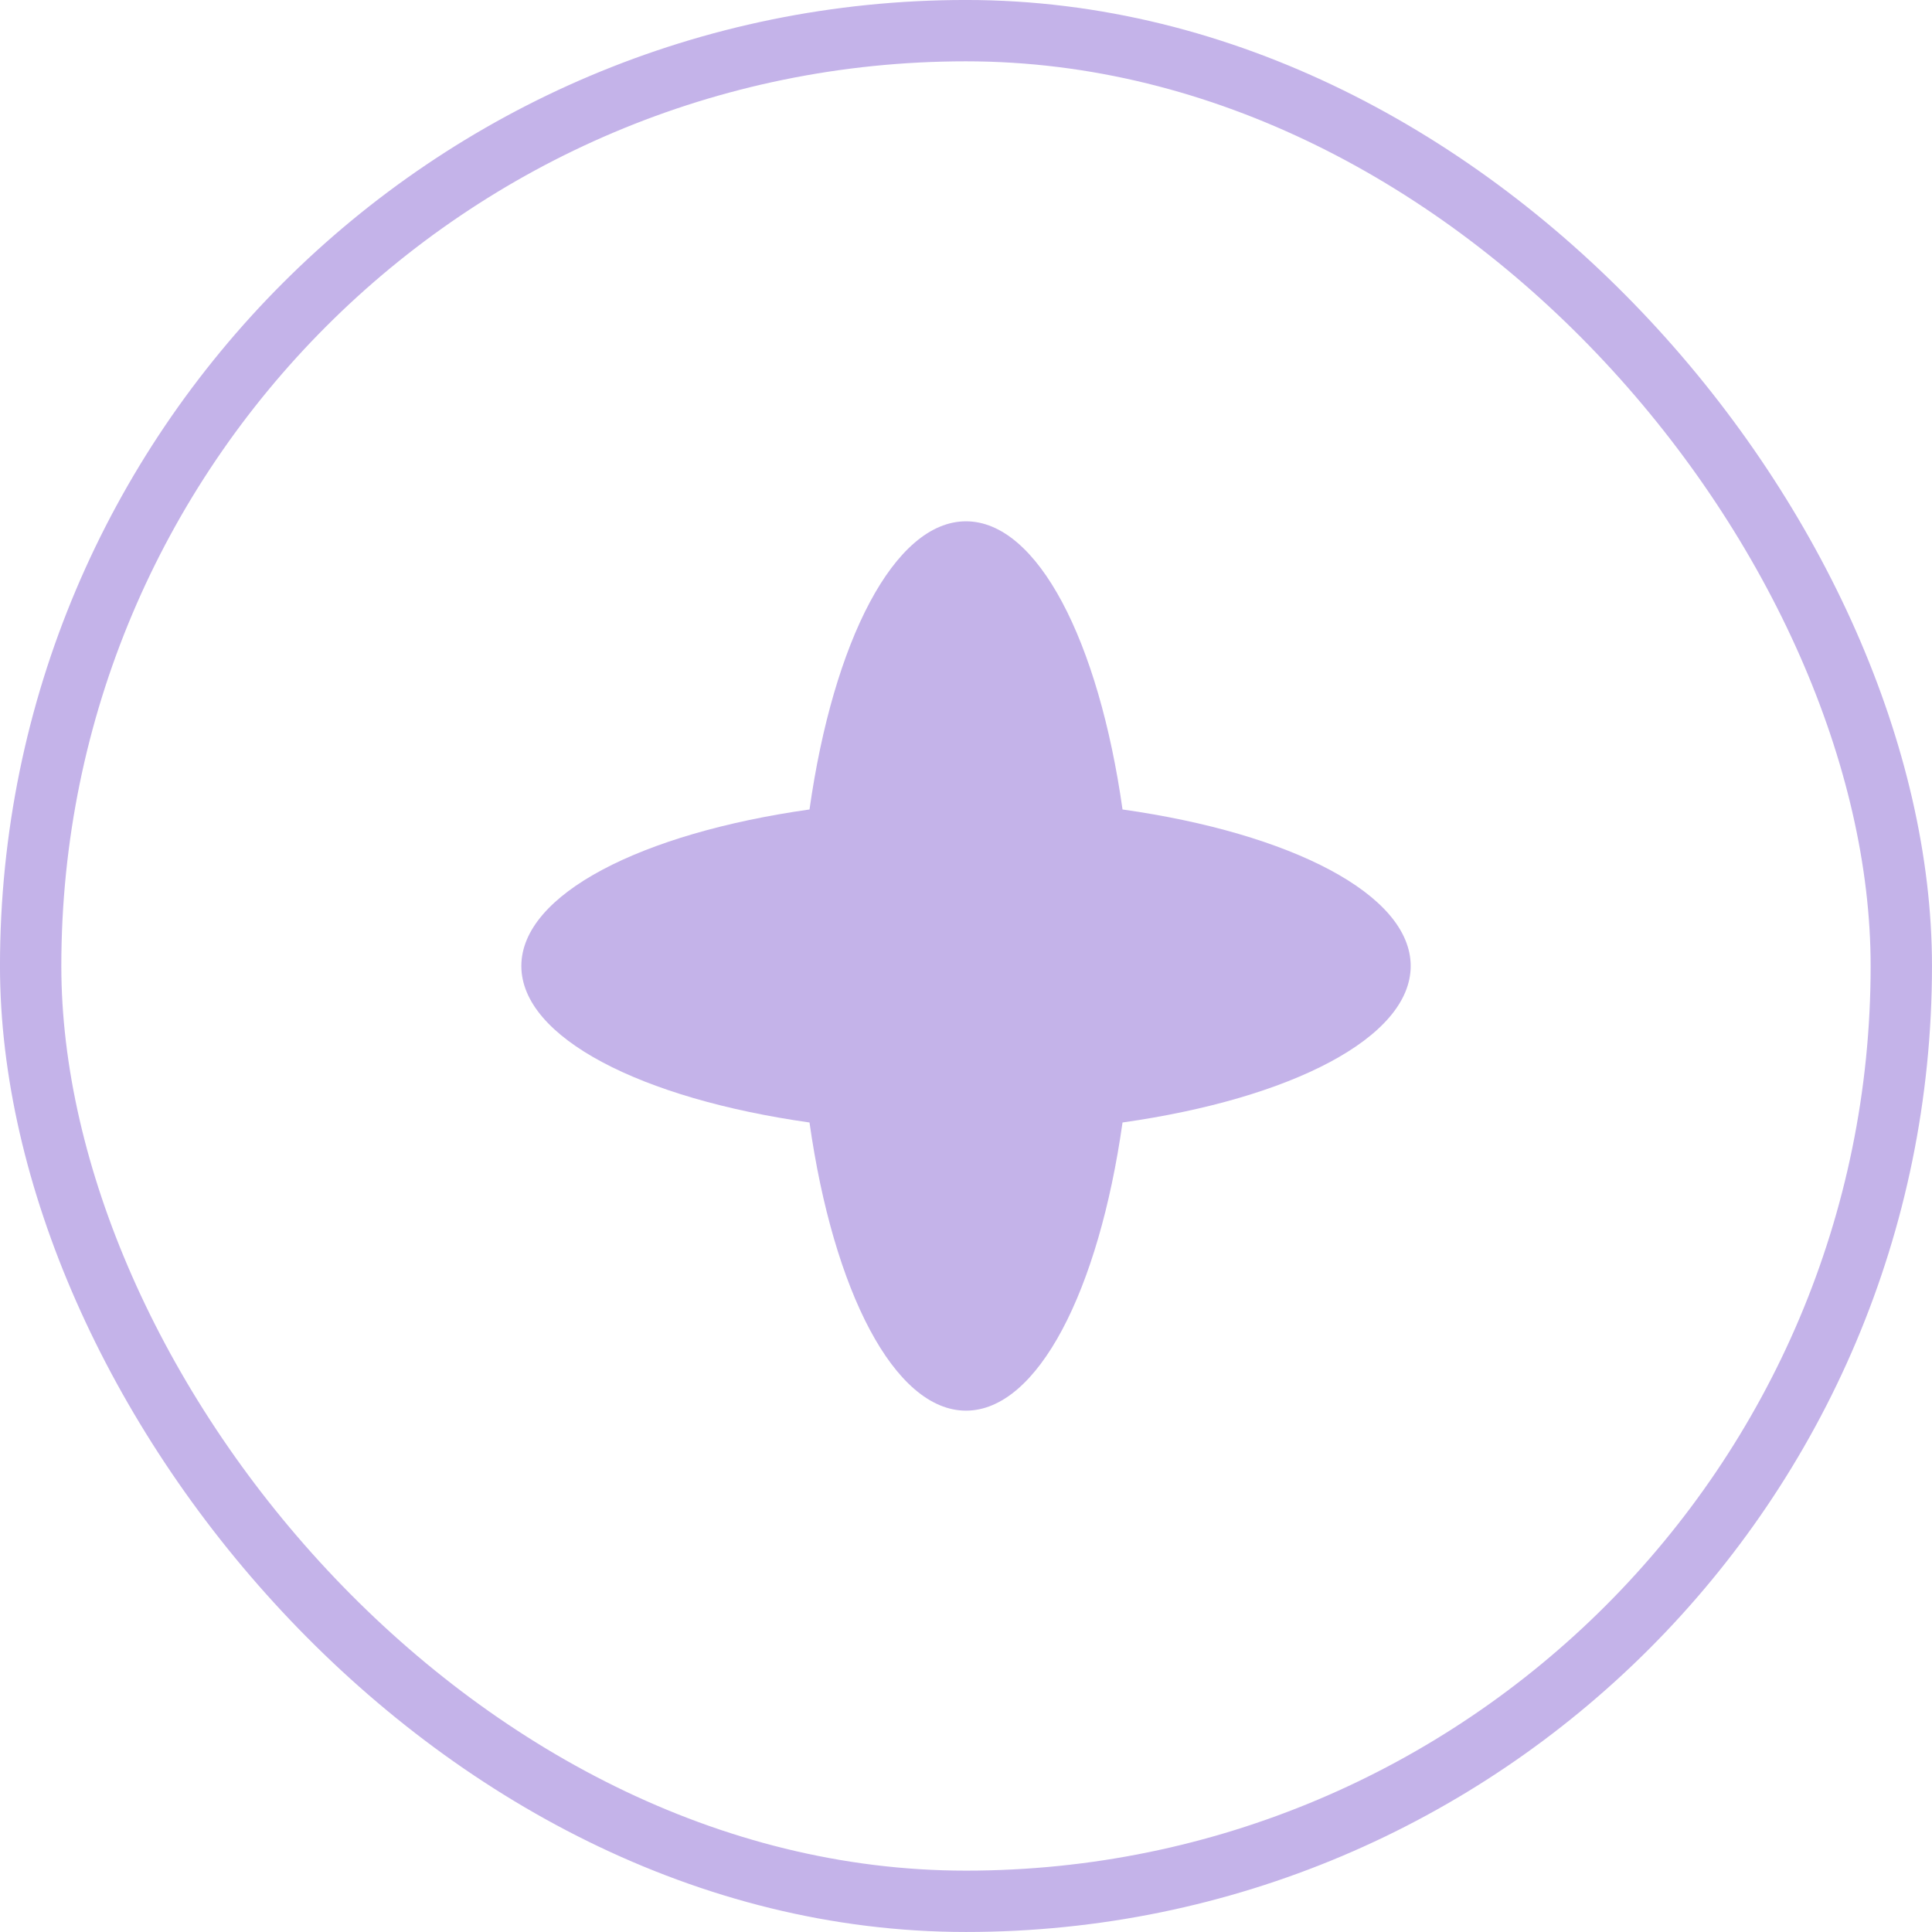
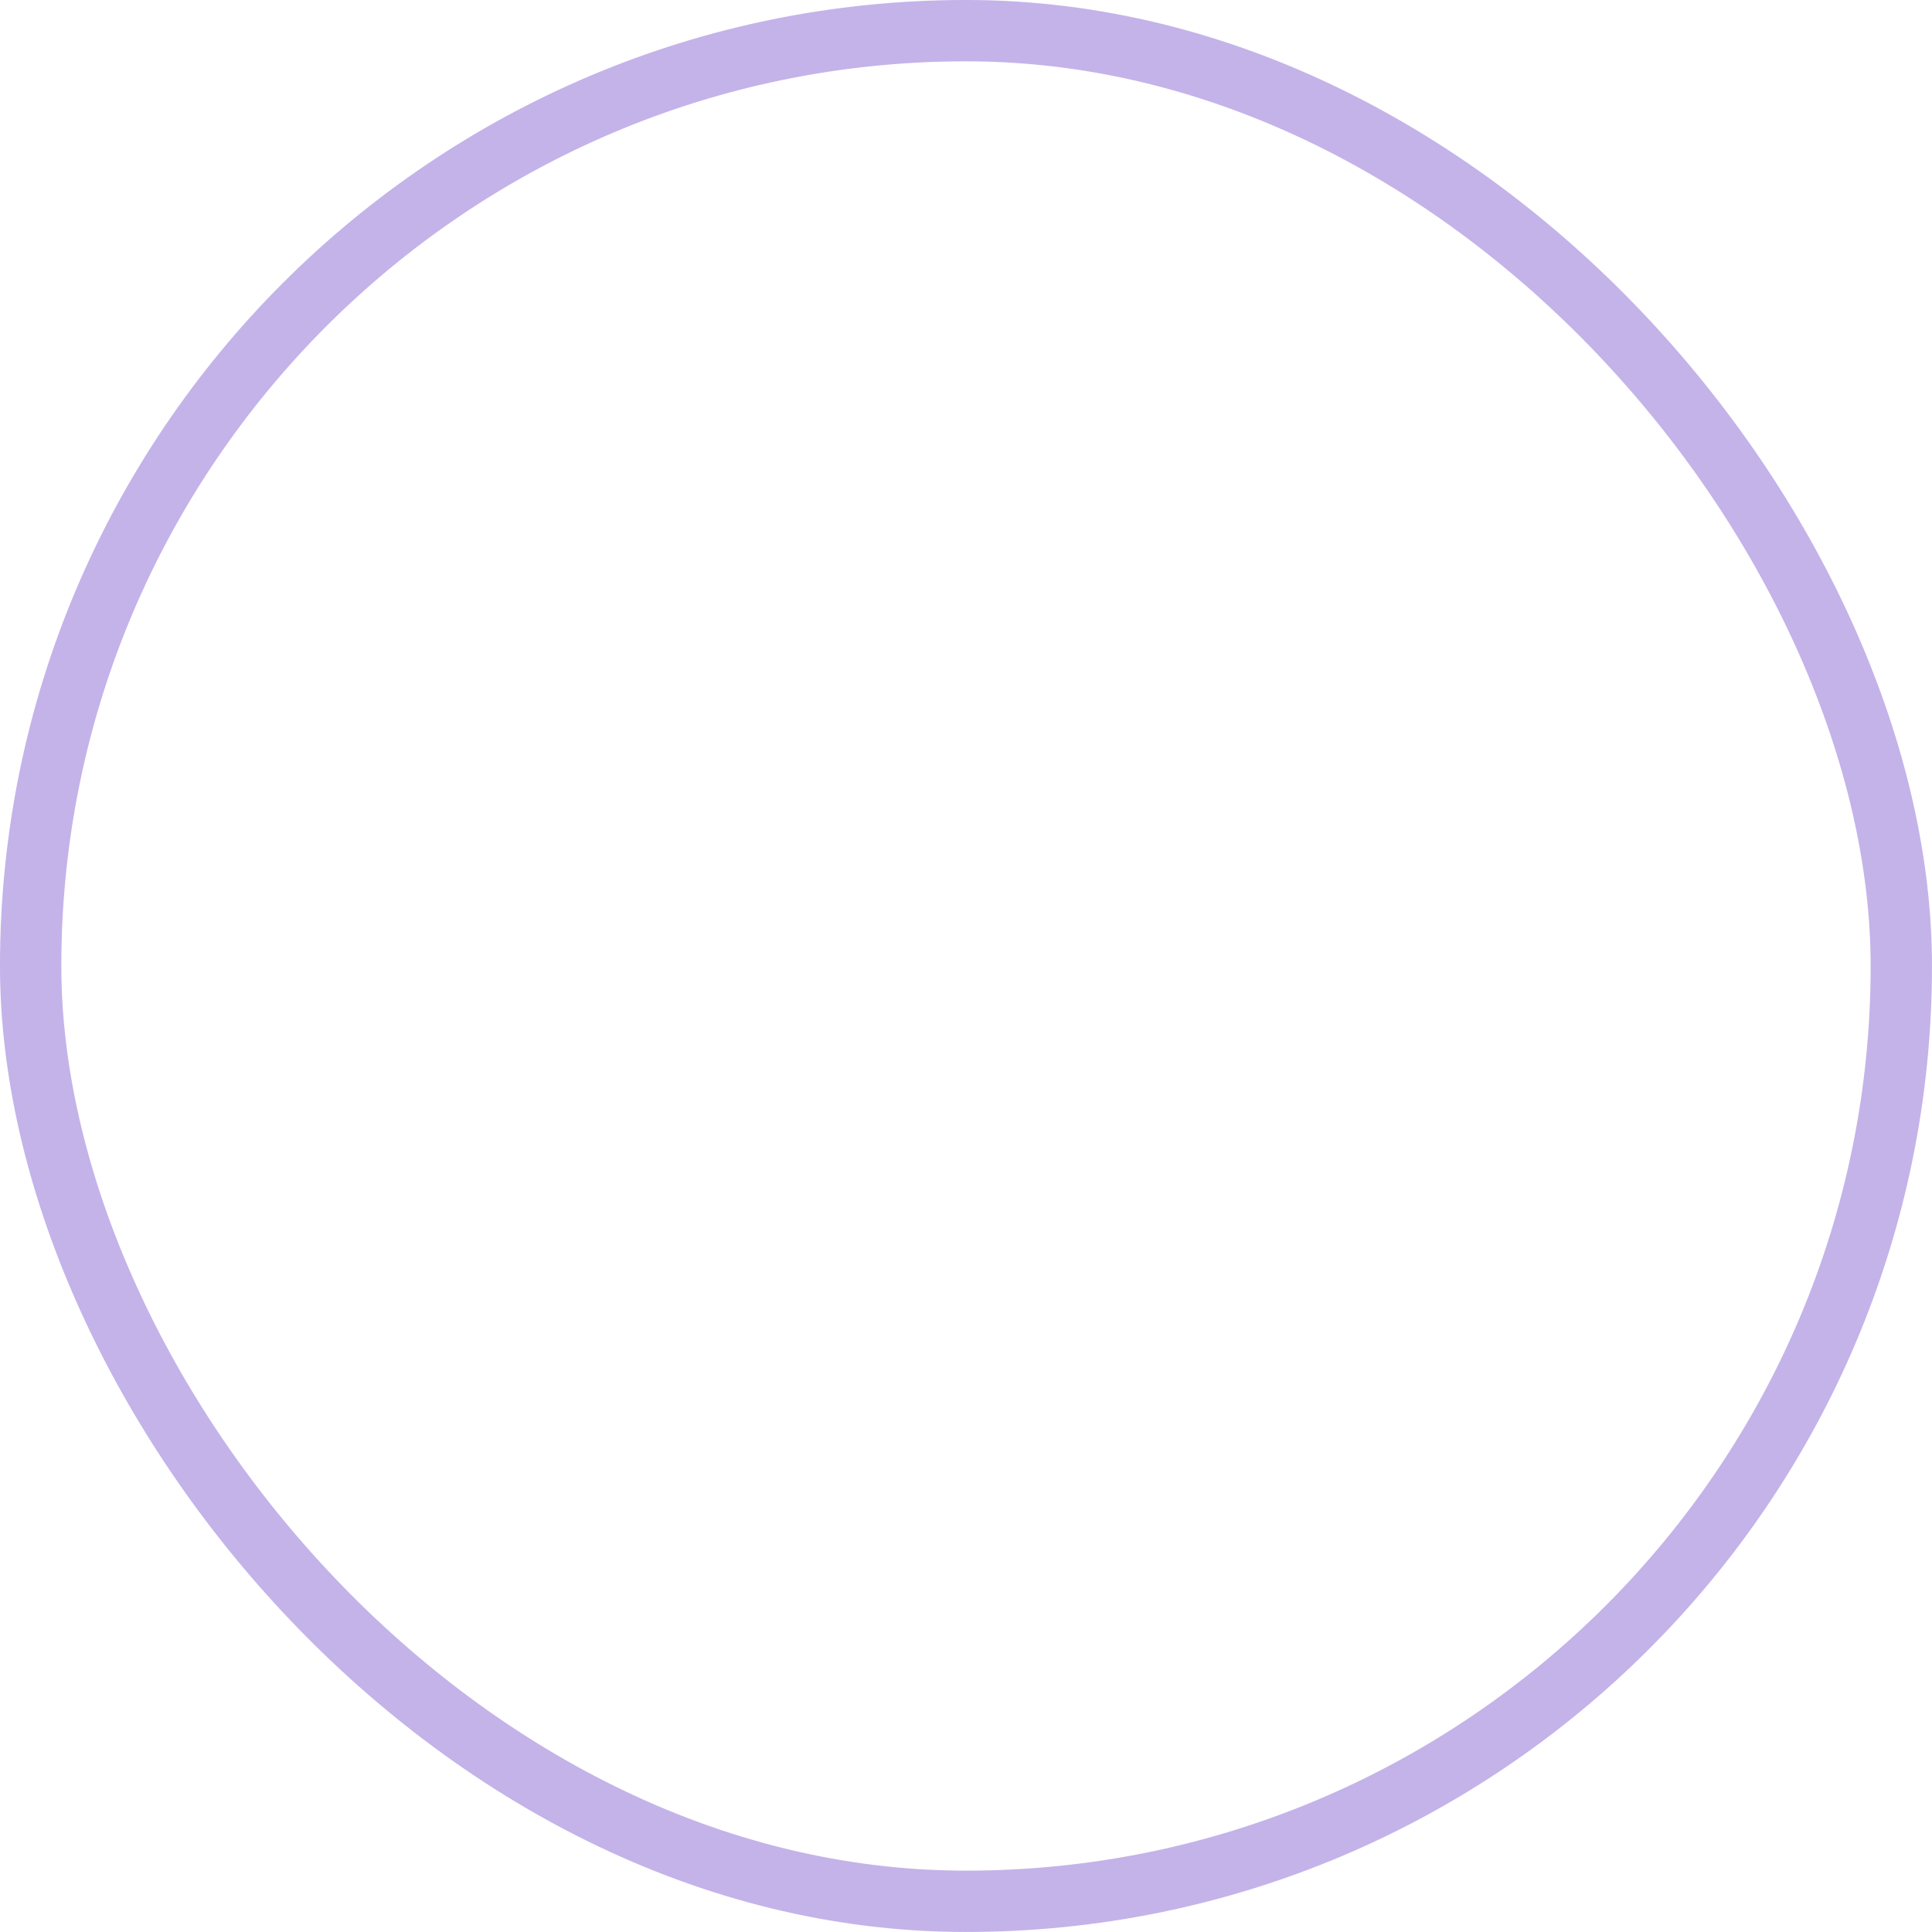
<svg xmlns="http://www.w3.org/2000/svg" width="52" height="52" viewBox="0 0 52 52" fill="none">
  <rect x="0.825" y="0.825" width="50.349" height="50.349" rx="25.175" stroke="#C4B3E9" stroke-width="1.651" />
-   <path d="M37.969 26C37.969 24.071 34.744 22.428 30.213 21.787C29.572 17.256 27.929 14.031 26 14.031C24.072 14.031 22.429 17.256 21.788 21.787C17.257 22.428 14.032 24.071 14.032 26C14.032 27.928 17.257 29.571 21.788 30.212C22.429 34.743 24.072 37.968 26 37.968C27.929 37.968 29.572 34.743 30.213 30.212C34.744 29.571 37.969 27.928 37.969 26Z" fill="#C4B3E9" />
</svg>